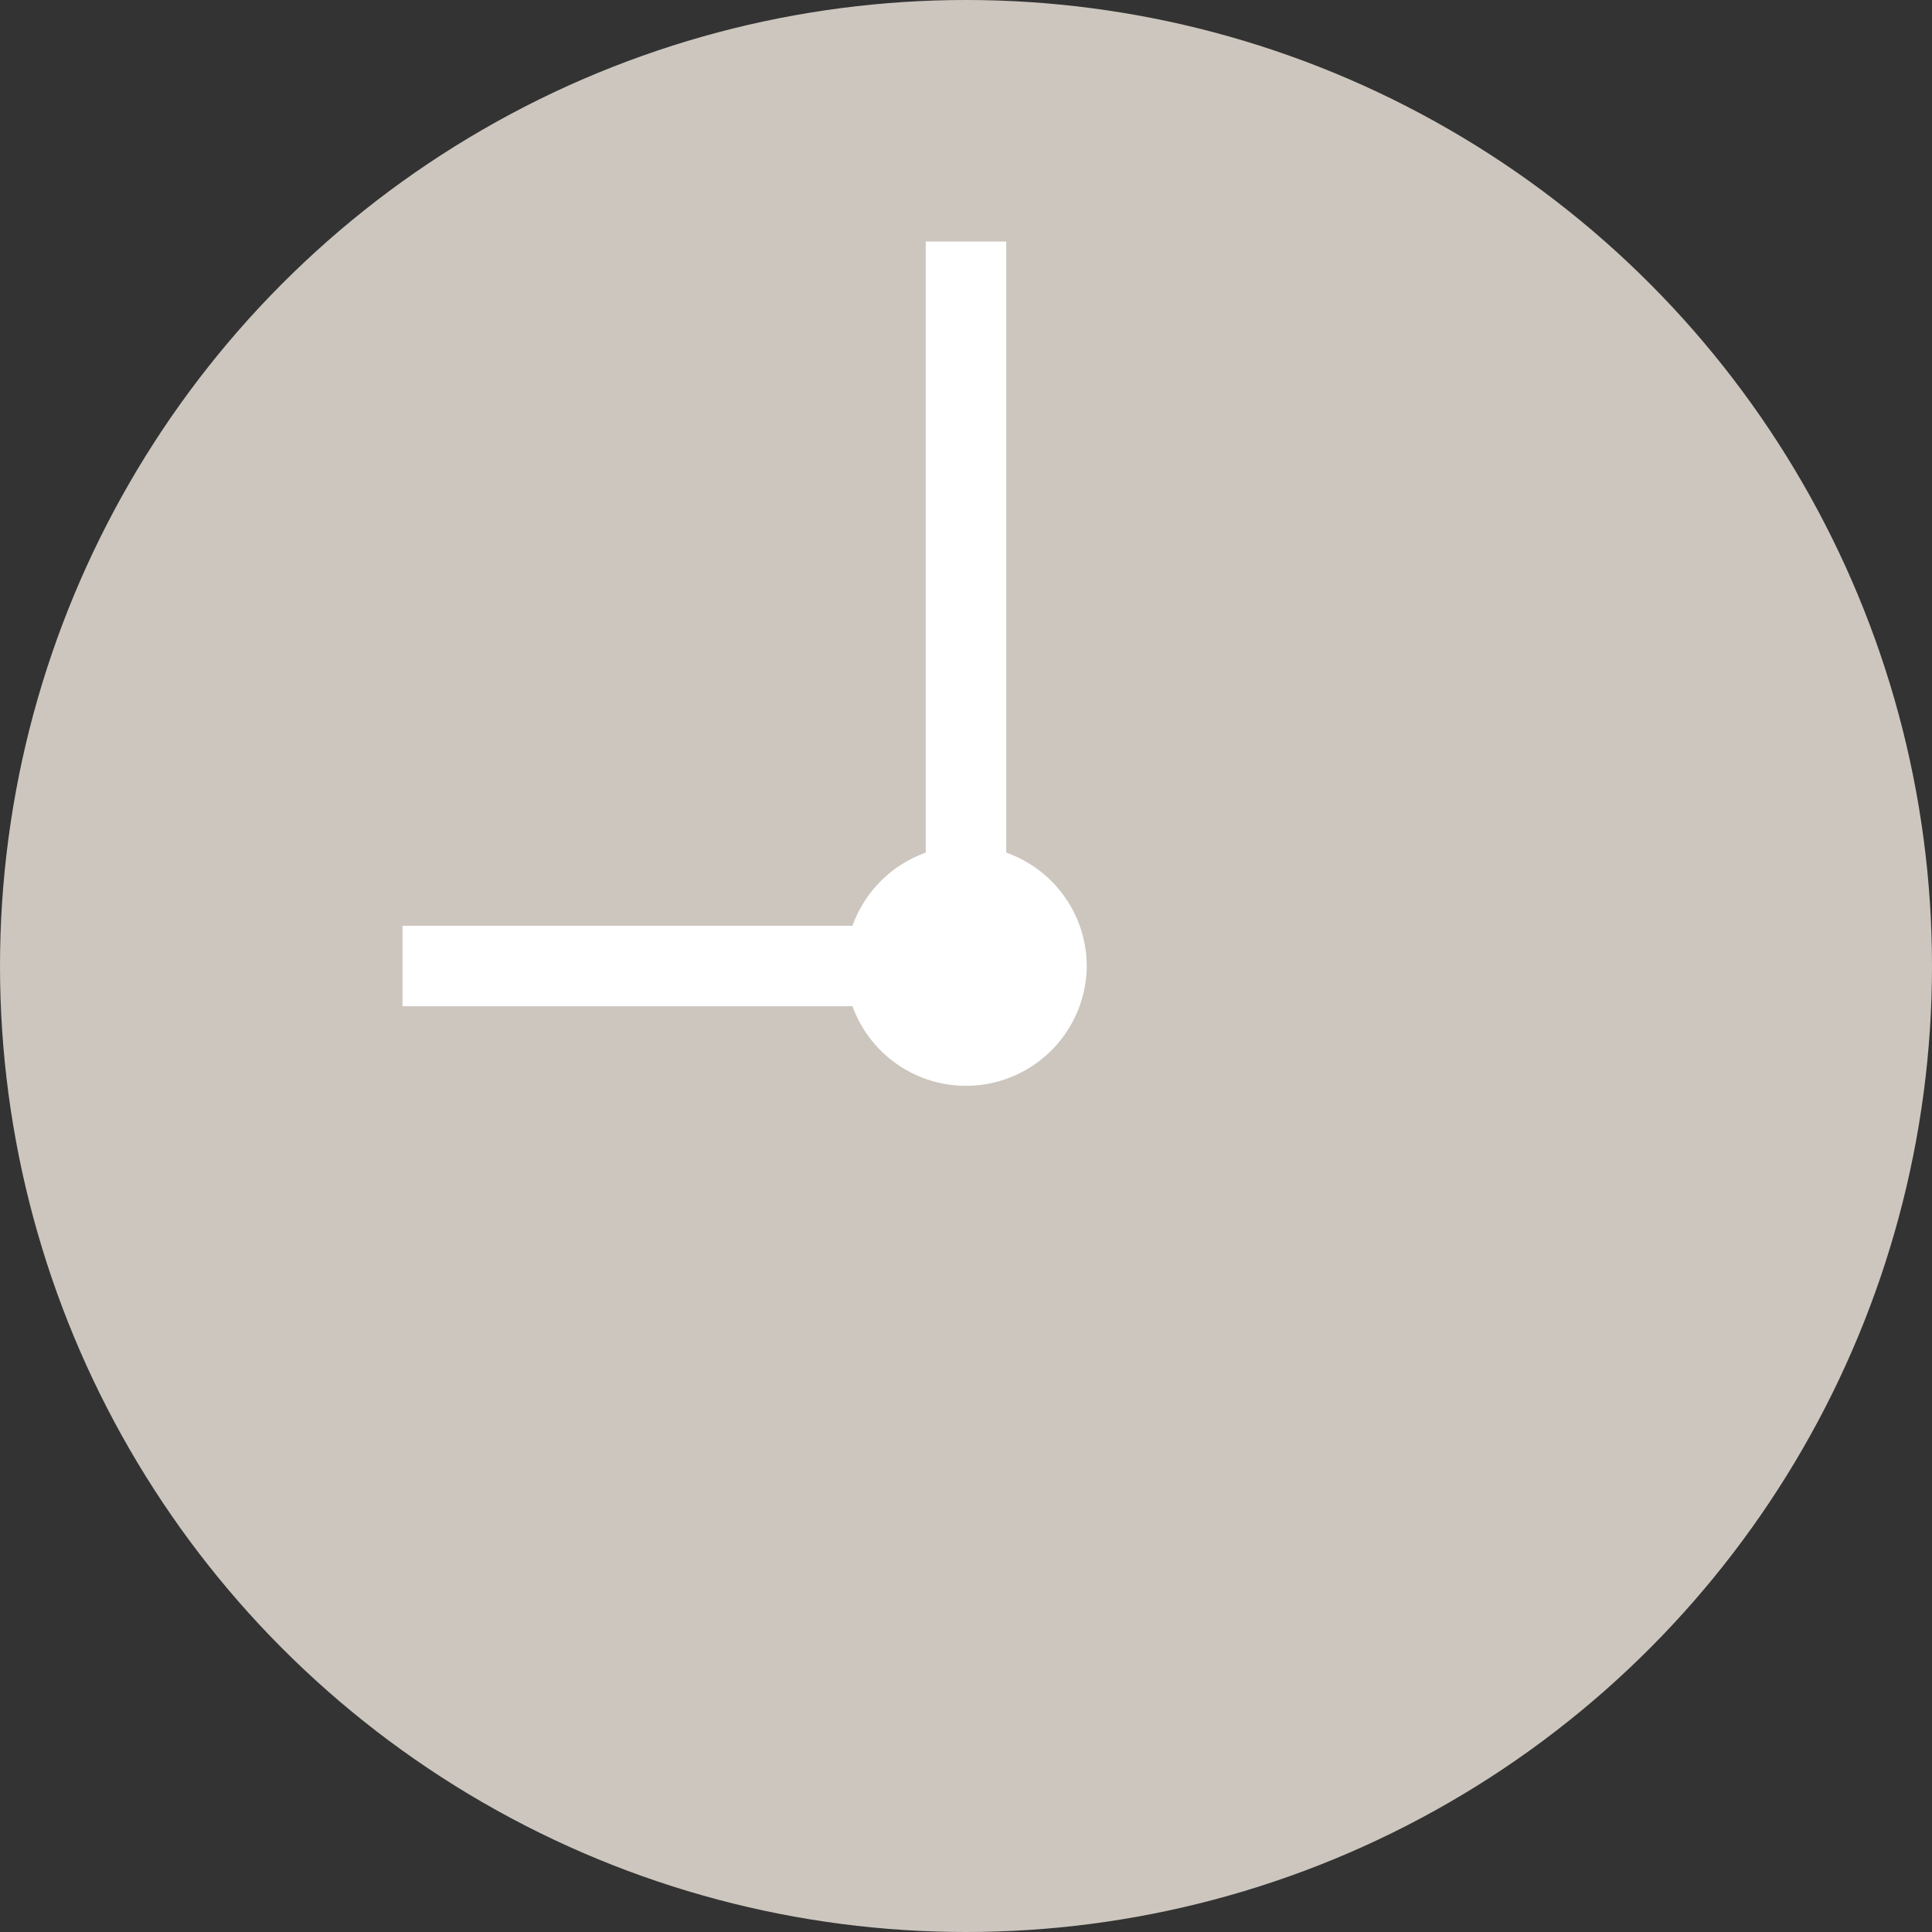
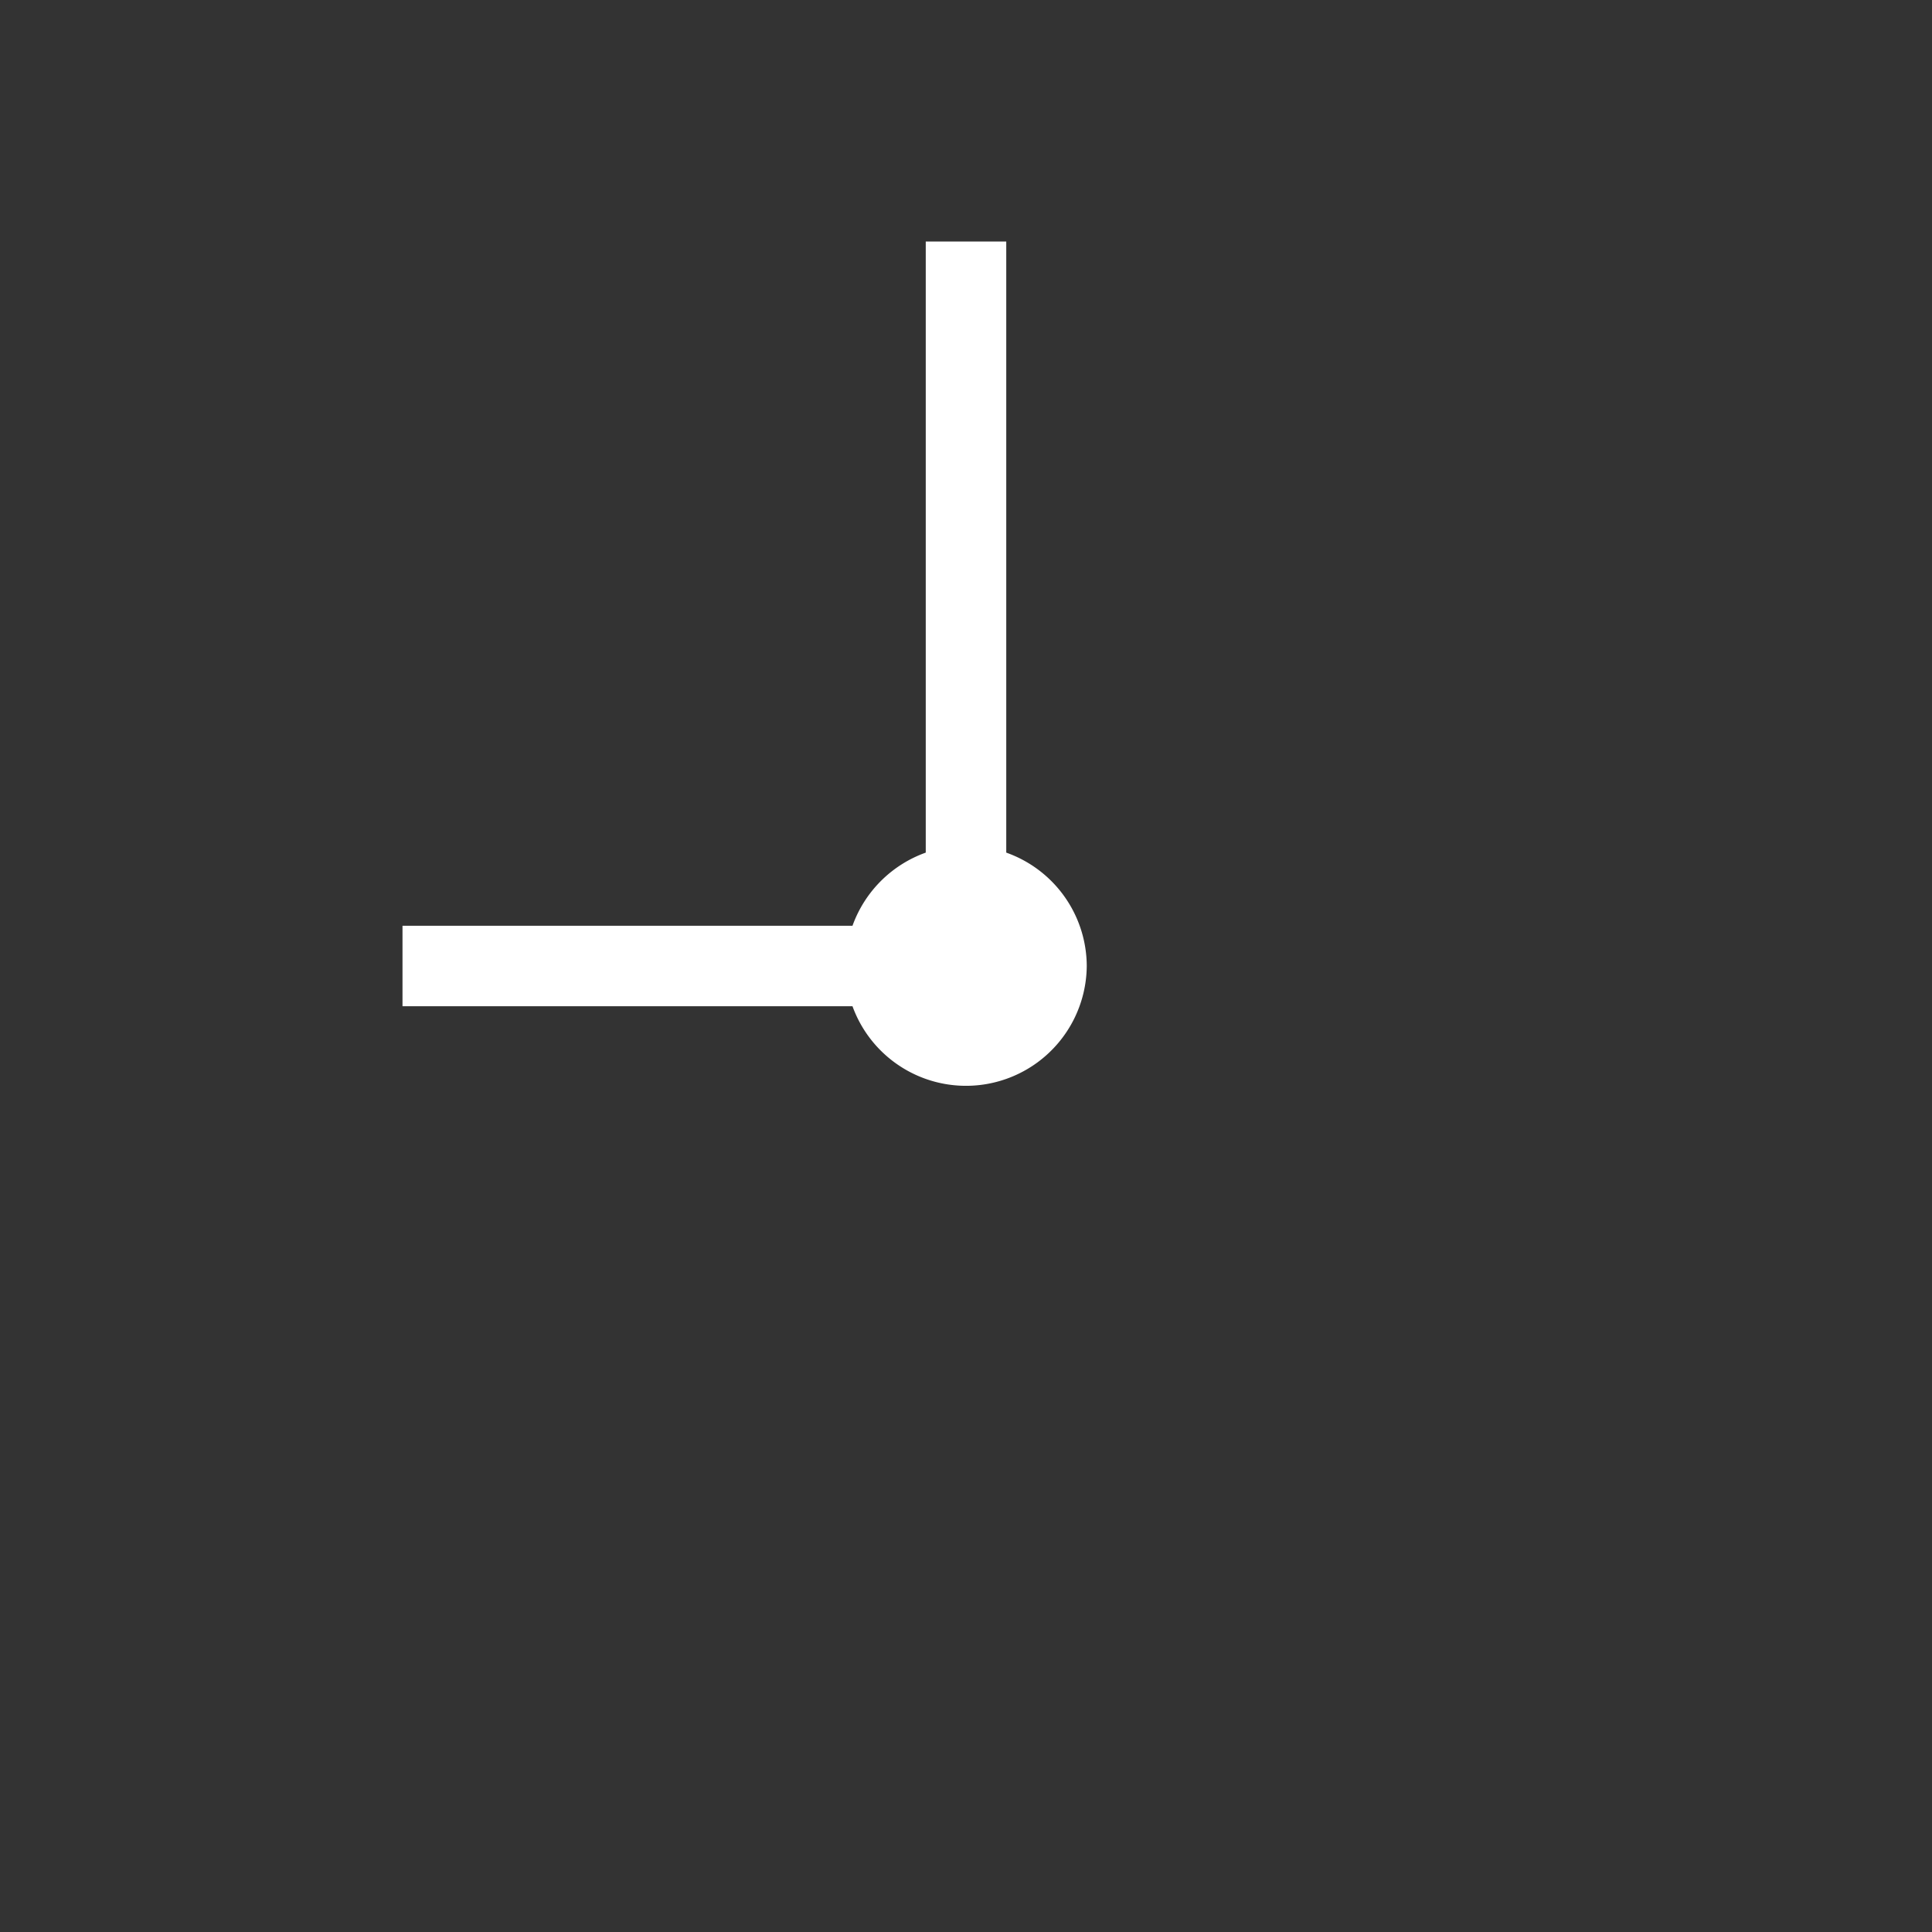
<svg xmlns="http://www.w3.org/2000/svg" id="pict-clock-0900" width="48" height="48" viewBox="0 0 48 48">
  <rect x="0" y="0" width="48" height="48" fill="#333333" stroke="none" />
  <defs>
    <style>
      .cls-1 {
        fill: #ccc6be;
      }

      .cls-2 {
        fill: #fff;
        fill-rule: evenodd;
      }
    </style>
  </defs>
-   <circle id="base" class="cls-1" cx="24" cy="24" r="24" />
-   <path id="hands" class="cls-2" d="M3636,686a3,3,0,0,1-5.82,1H3619v-2h11.18a3.012,3.012,0,0,1,1.82-1.817V668h2v15.183A3,3,0,0,1,3636,686Z" transform="translate(-3609 -662)" />
+   <path id="hands" class="cls-2" d="M3636,686a3,3,0,0,1-5.82,1H3619v-2h11.18a3.012,3.012,0,0,1,1.82-1.817V668h2v15.183A3,3,0,0,1,3636,686" transform="translate(-3609 -662)" />
</svg>